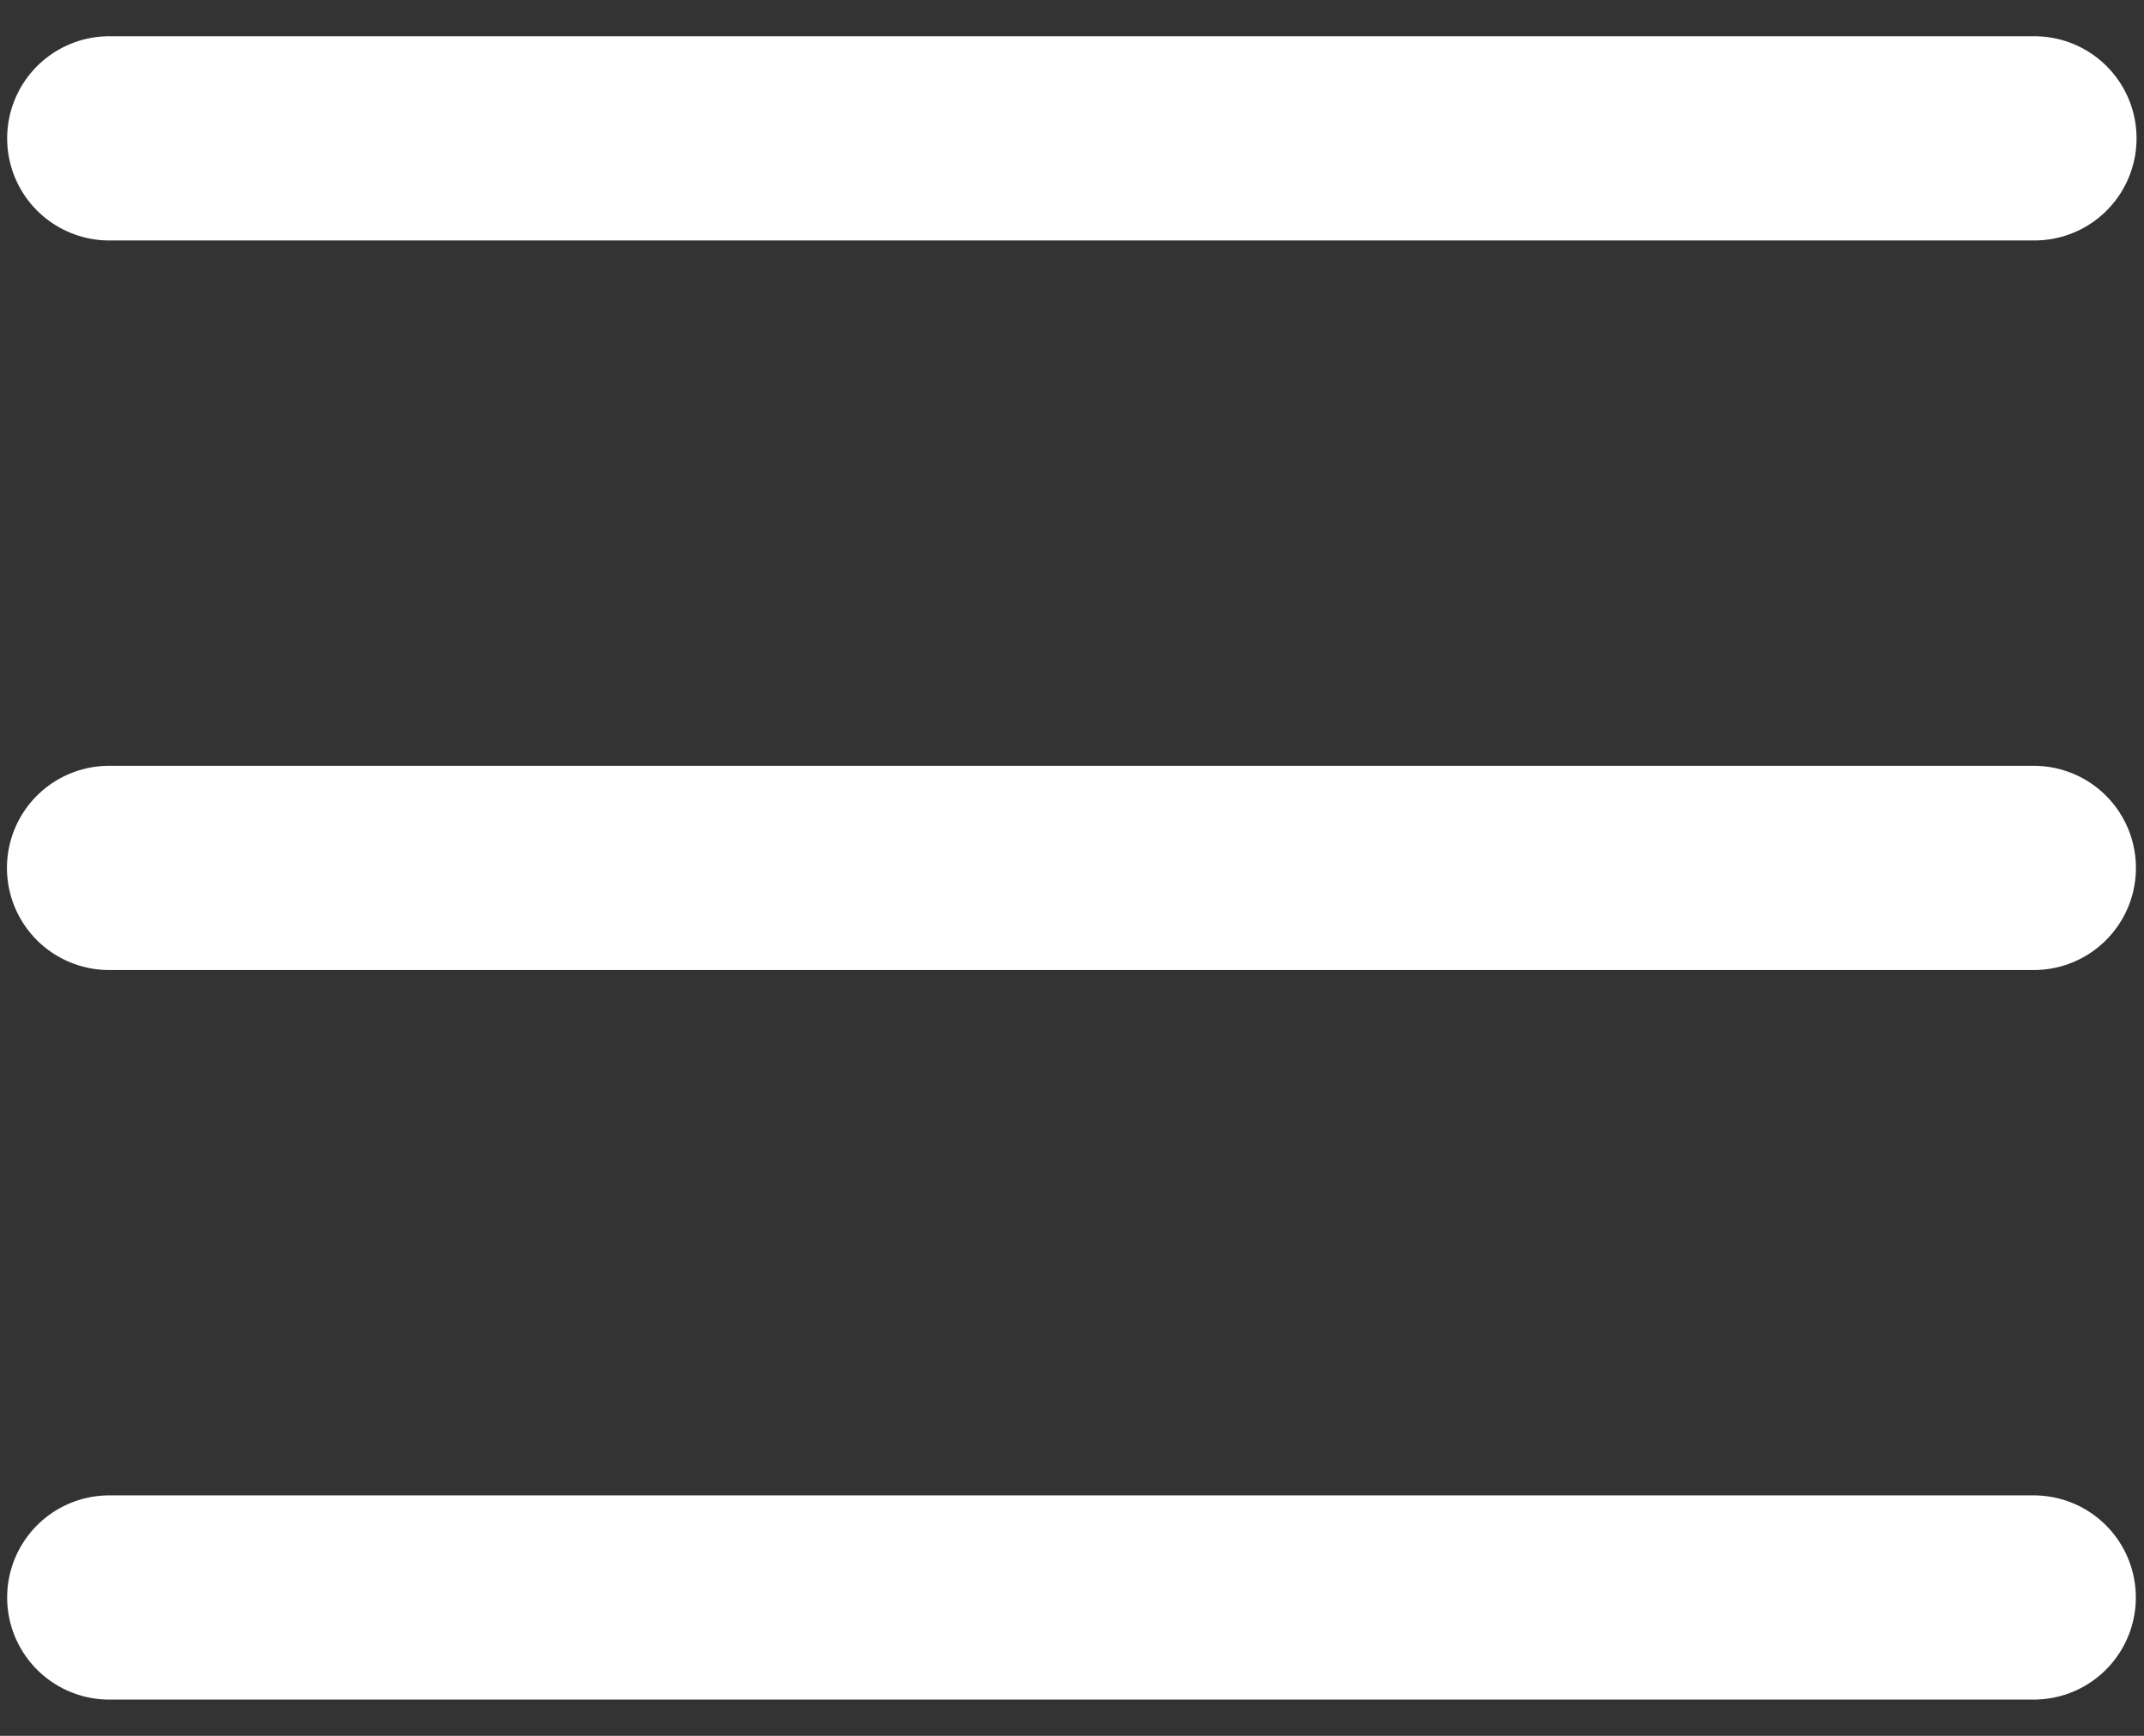
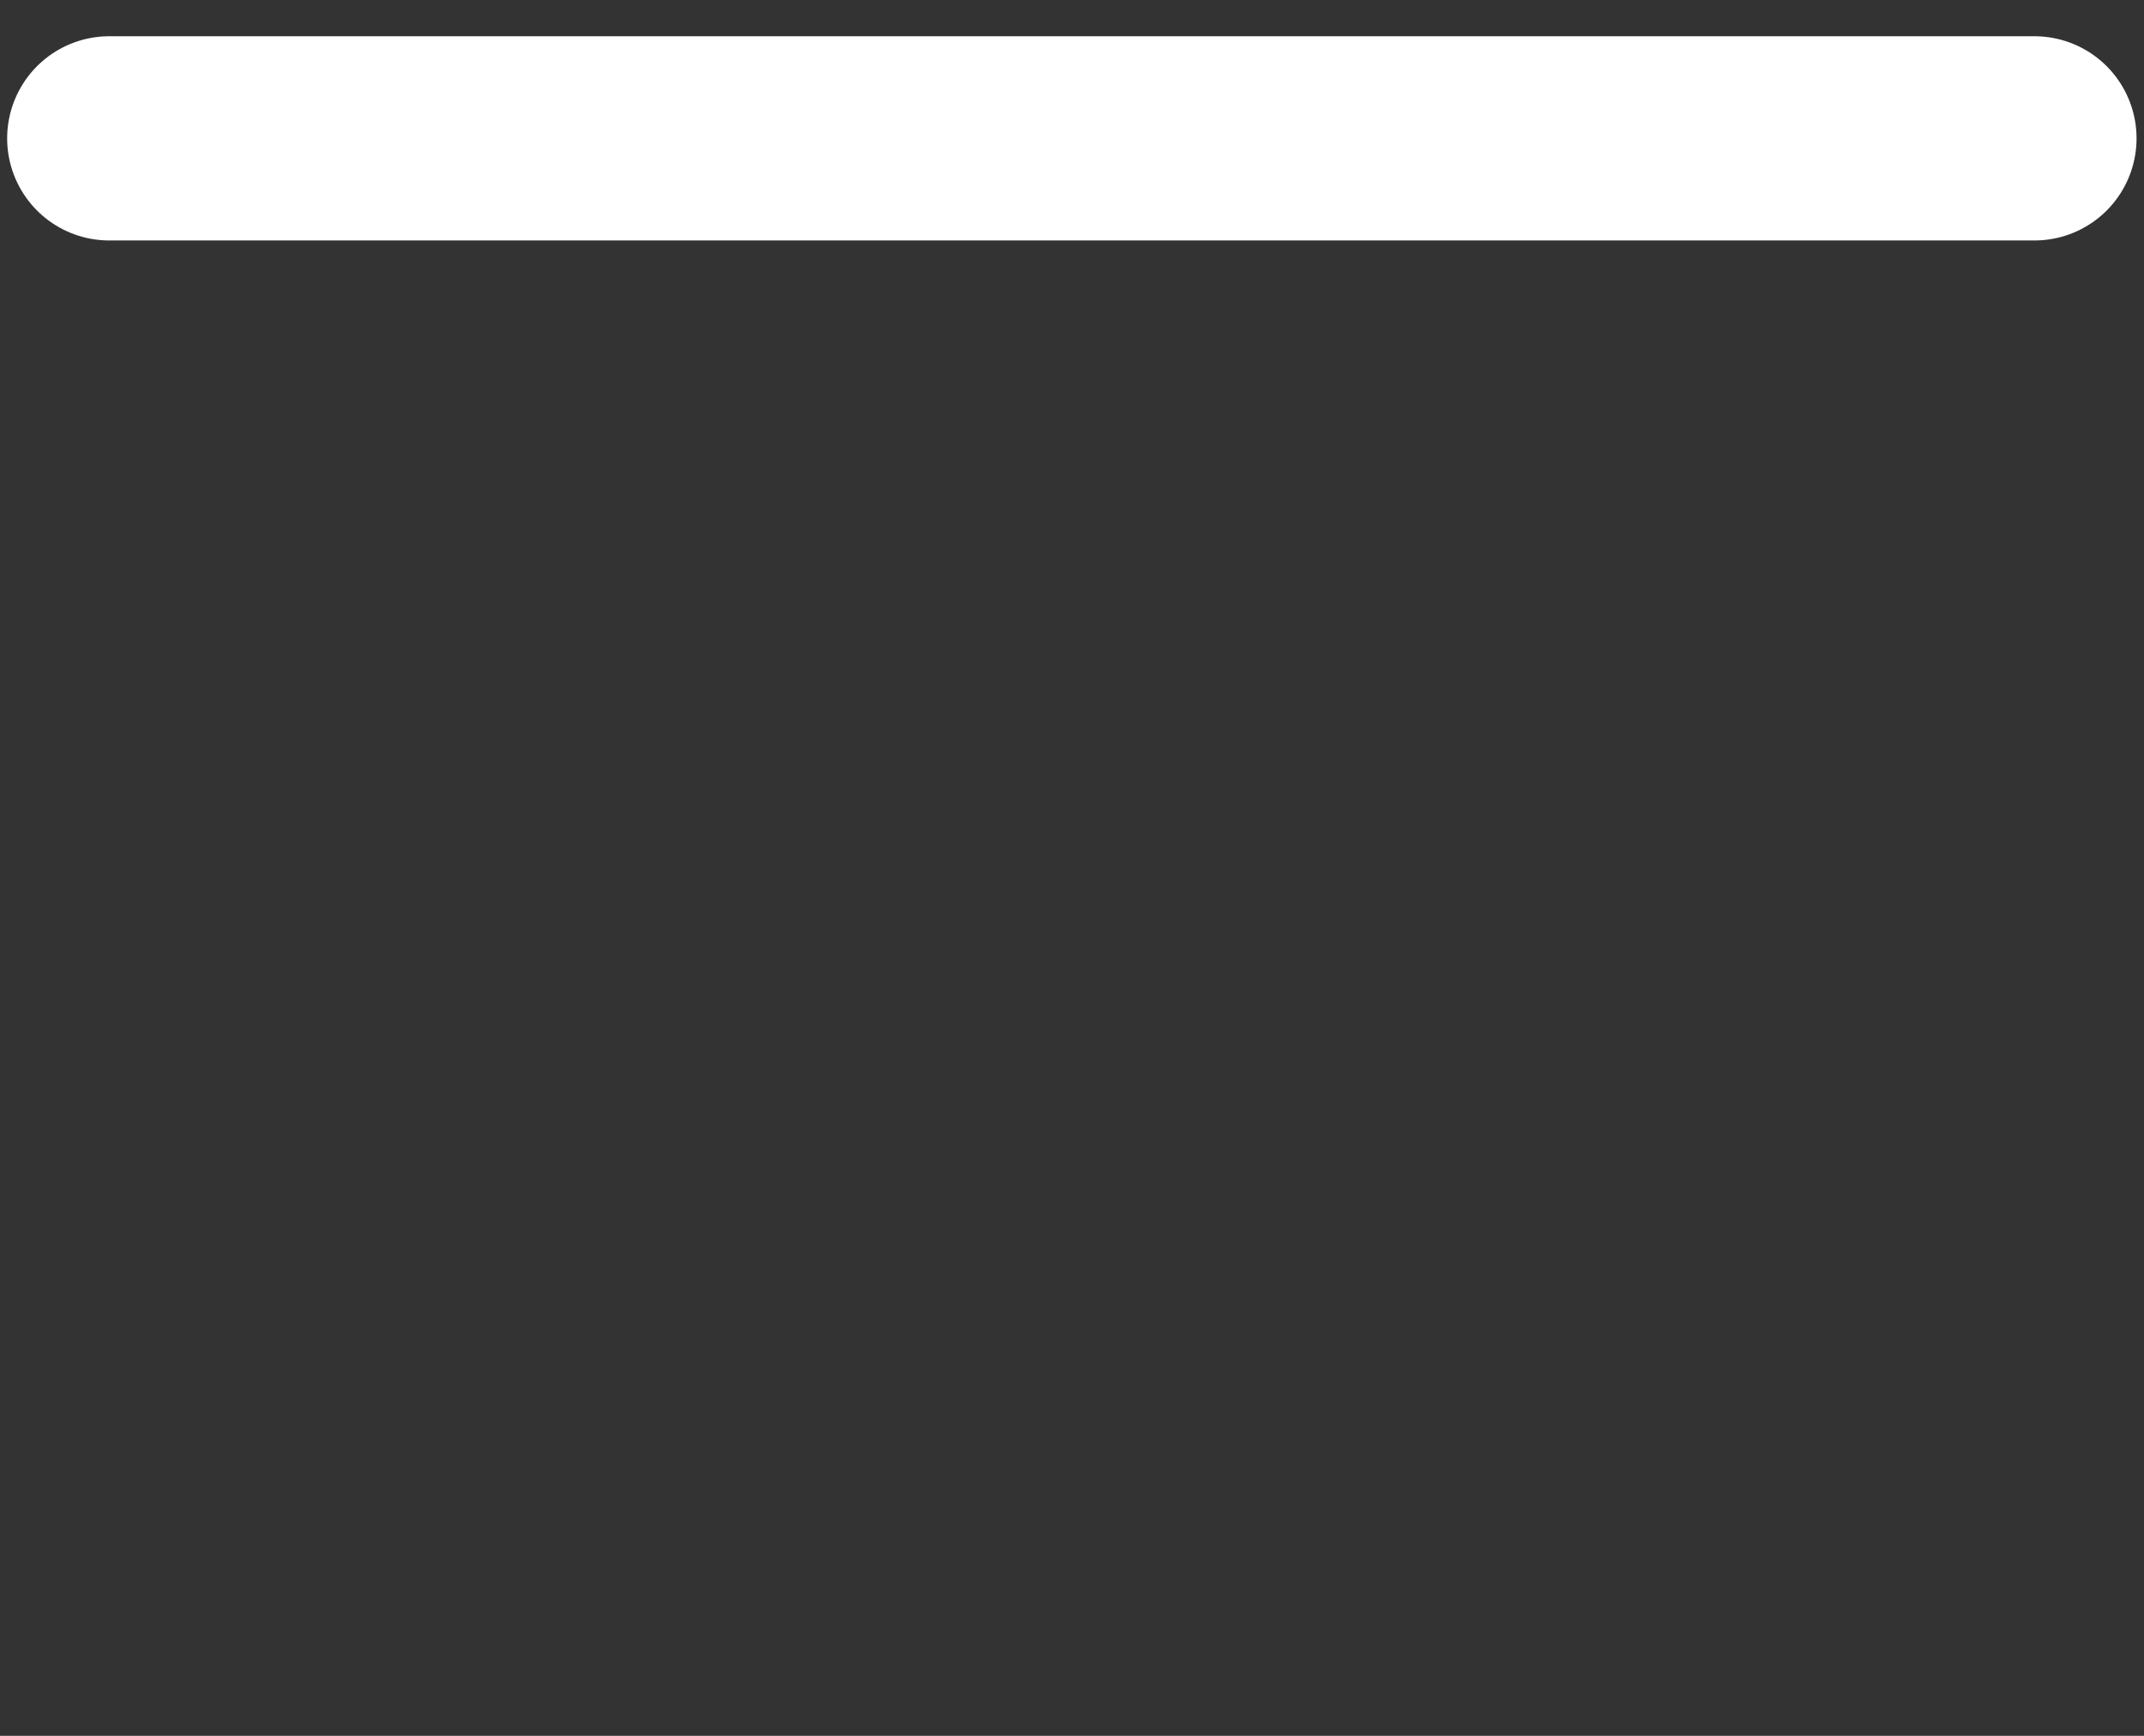
<svg xmlns="http://www.w3.org/2000/svg" width="21" height="17" viewBox="0 0 21 17" fill="none">
  <rect x="0" y="0" width="21" height="17" fill="#333333" stroke="none" />
  <path d="M1.07 1.355H19.927" stroke="white" stroke-width="2" stroke-linecap="round" stroke-linejoin="round" />
-   <path d="M1.068 8.5H19.921" stroke="white" stroke-width="2" stroke-linecap="round" stroke-linejoin="round" />
-   <path d="M1.07 15.645H19.92" stroke="white" stroke-width="2" stroke-linecap="round" stroke-linejoin="round" />
</svg>